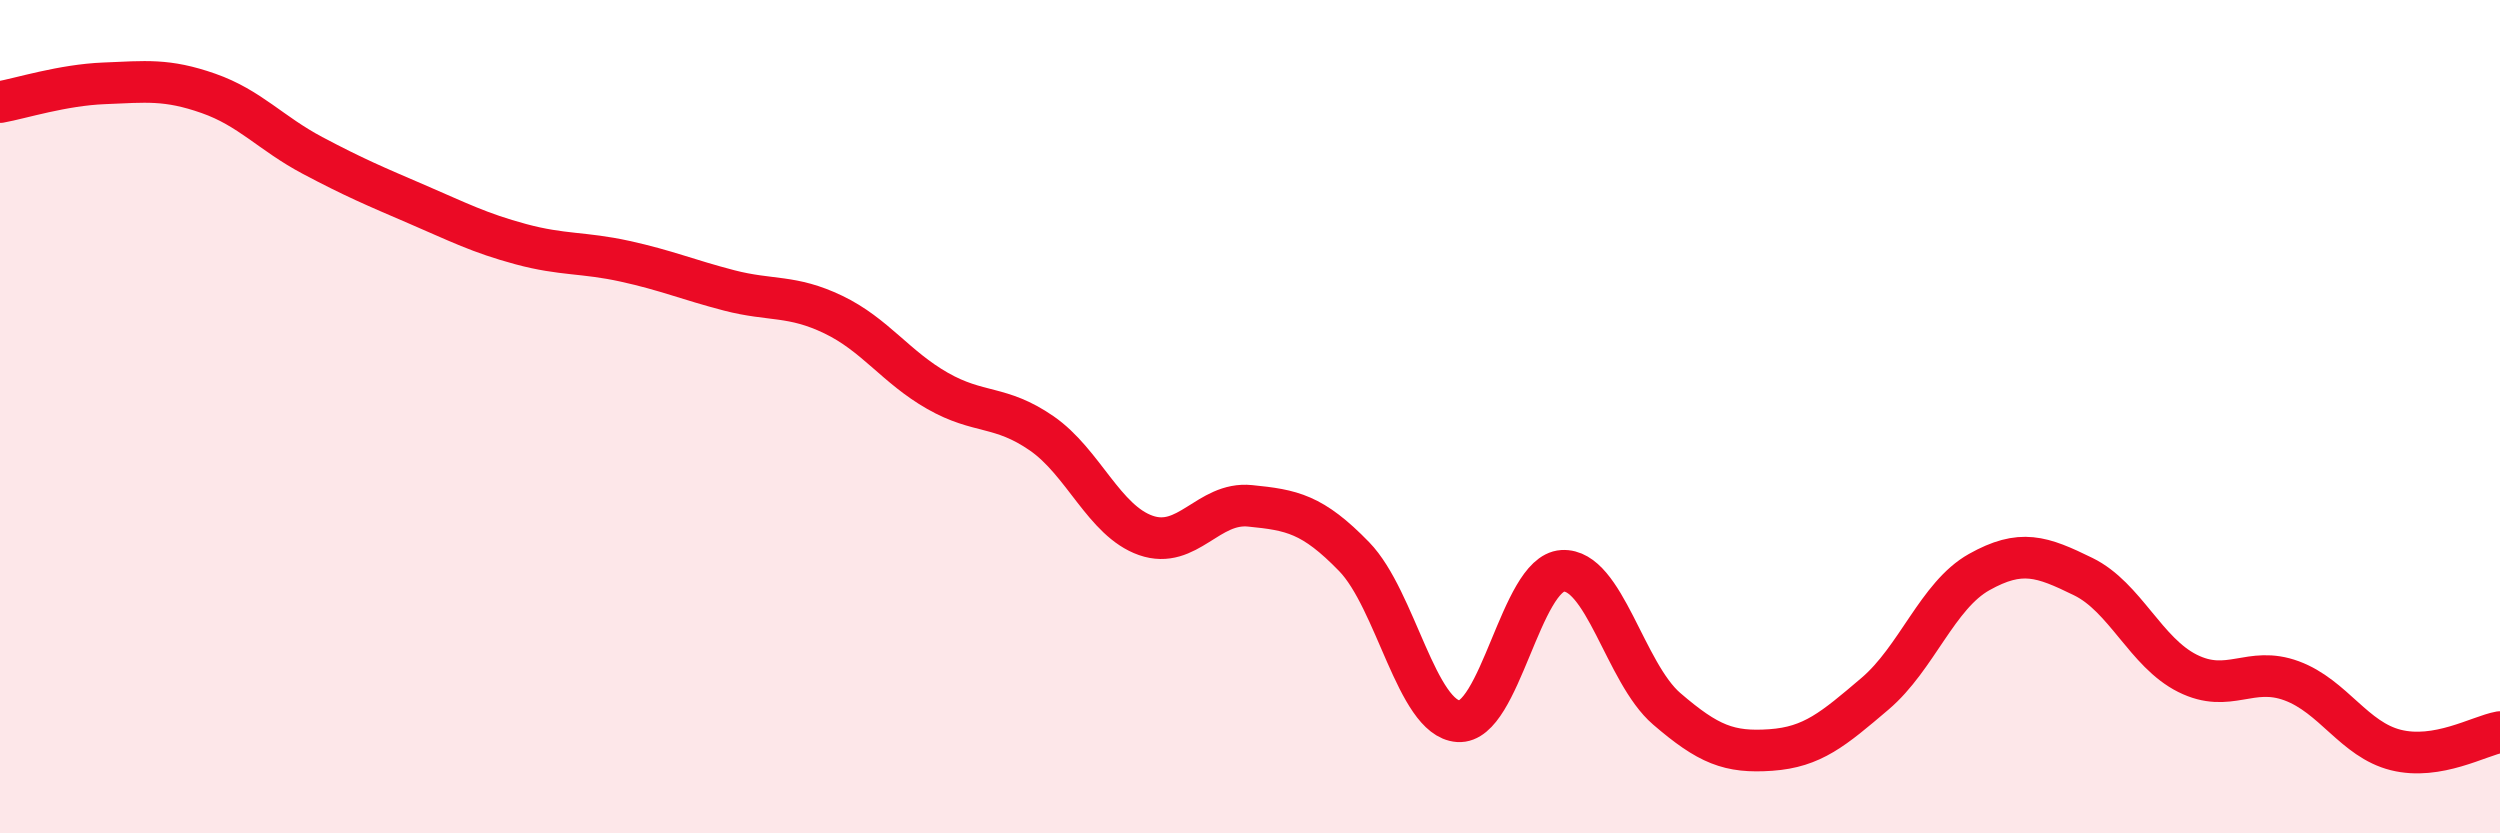
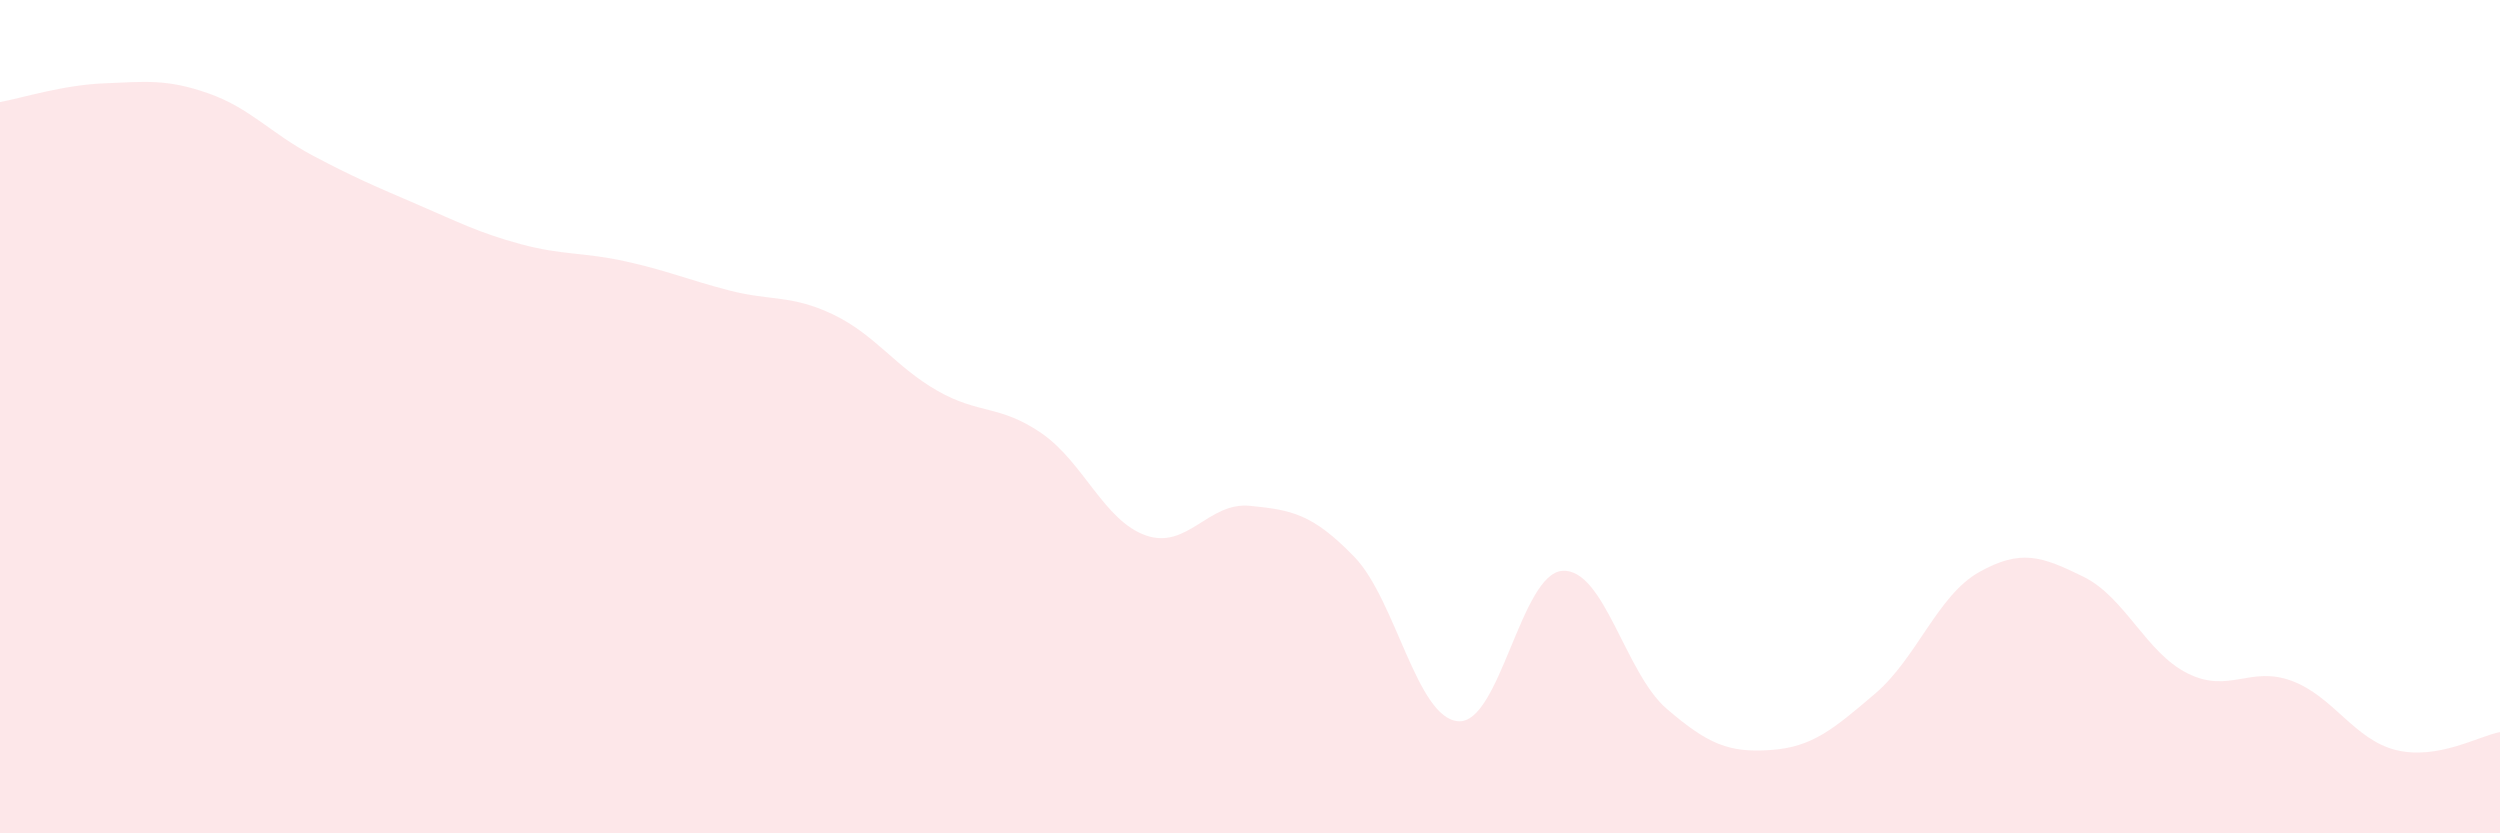
<svg xmlns="http://www.w3.org/2000/svg" width="60" height="20" viewBox="0 0 60 20">
  <path d="M 0,2.45 C 0.5,2.36 1.5,2.04 2.5,2 C 3.5,1.96 4,1.89 5,2.24 C 6,2.59 6.5,3.2 7.5,3.73 C 8.5,4.26 9,4.47 10,4.9 C 11,5.33 11.5,5.59 12.5,5.86 C 13.5,6.13 14,6.05 15,6.27 C 16,6.49 16.5,6.71 17.5,6.97 C 18.5,7.23 19,7.07 20,7.55 C 21,8.03 21.5,8.81 22.5,9.38 C 23.5,9.95 24,9.71 25,10.4 C 26,11.09 26.5,12.5 27.5,12.85 C 28.5,13.2 29,12.04 30,12.14 C 31,12.24 31.5,12.33 32.5,13.36 C 33.5,14.39 34,17.24 35,17.31 C 36,17.38 36.5,13.76 37.5,13.7 C 38.5,13.64 39,16.15 40,17.01 C 41,17.87 41.5,18.07 42.5,18 C 43.5,17.93 44,17.5 45,16.65 C 46,15.8 46.5,14.29 47.5,13.73 C 48.5,13.17 49,13.35 50,13.84 C 51,14.33 51.5,15.66 52.5,16.16 C 53.5,16.66 54,15.97 55,16.34 C 56,16.71 56.5,17.75 57.5,18 C 58.5,18.25 59.5,17.66 60,17.57L60 20L0 20Z" fill="#EB0A25" opacity="0.1" stroke-linecap="round" stroke-linejoin="round" />
-   <path d="M 0,2.45 C 0.5,2.36 1.5,2.04 2.5,2 C 3.5,1.96 4,1.89 5,2.24 C 6,2.59 6.5,3.2 7.5,3.73 C 8.5,4.26 9,4.47 10,4.9 C 11,5.33 11.5,5.59 12.5,5.86 C 13.5,6.13 14,6.05 15,6.27 C 16,6.49 16.5,6.71 17.5,6.97 C 18.5,7.23 19,7.07 20,7.55 C 21,8.03 21.5,8.81 22.5,9.38 C 23.5,9.95 24,9.71 25,10.4 C 26,11.09 26.5,12.5 27.5,12.85 C 28.5,13.2 29,12.04 30,12.14 C 31,12.24 31.5,12.33 32.5,13.36 C 33.5,14.39 34,17.24 35,17.31 C 36,17.38 36.5,13.76 37.5,13.7 C 38.5,13.64 39,16.15 40,17.01 C 41,17.87 41.5,18.07 42.5,18 C 43.5,17.93 44,17.5 45,16.65 C 46,15.8 46.5,14.29 47.5,13.73 C 48.5,13.17 49,13.35 50,13.84 C 51,14.33 51.5,15.66 52.5,16.16 C 53.5,16.66 54,15.97 55,16.34 C 56,16.71 56.5,17.75 57.5,18 C 58.5,18.25 59.5,17.66 60,17.57" stroke="#EB0A25" stroke-width="1" fill="none" stroke-linecap="round" stroke-linejoin="round" />
</svg>